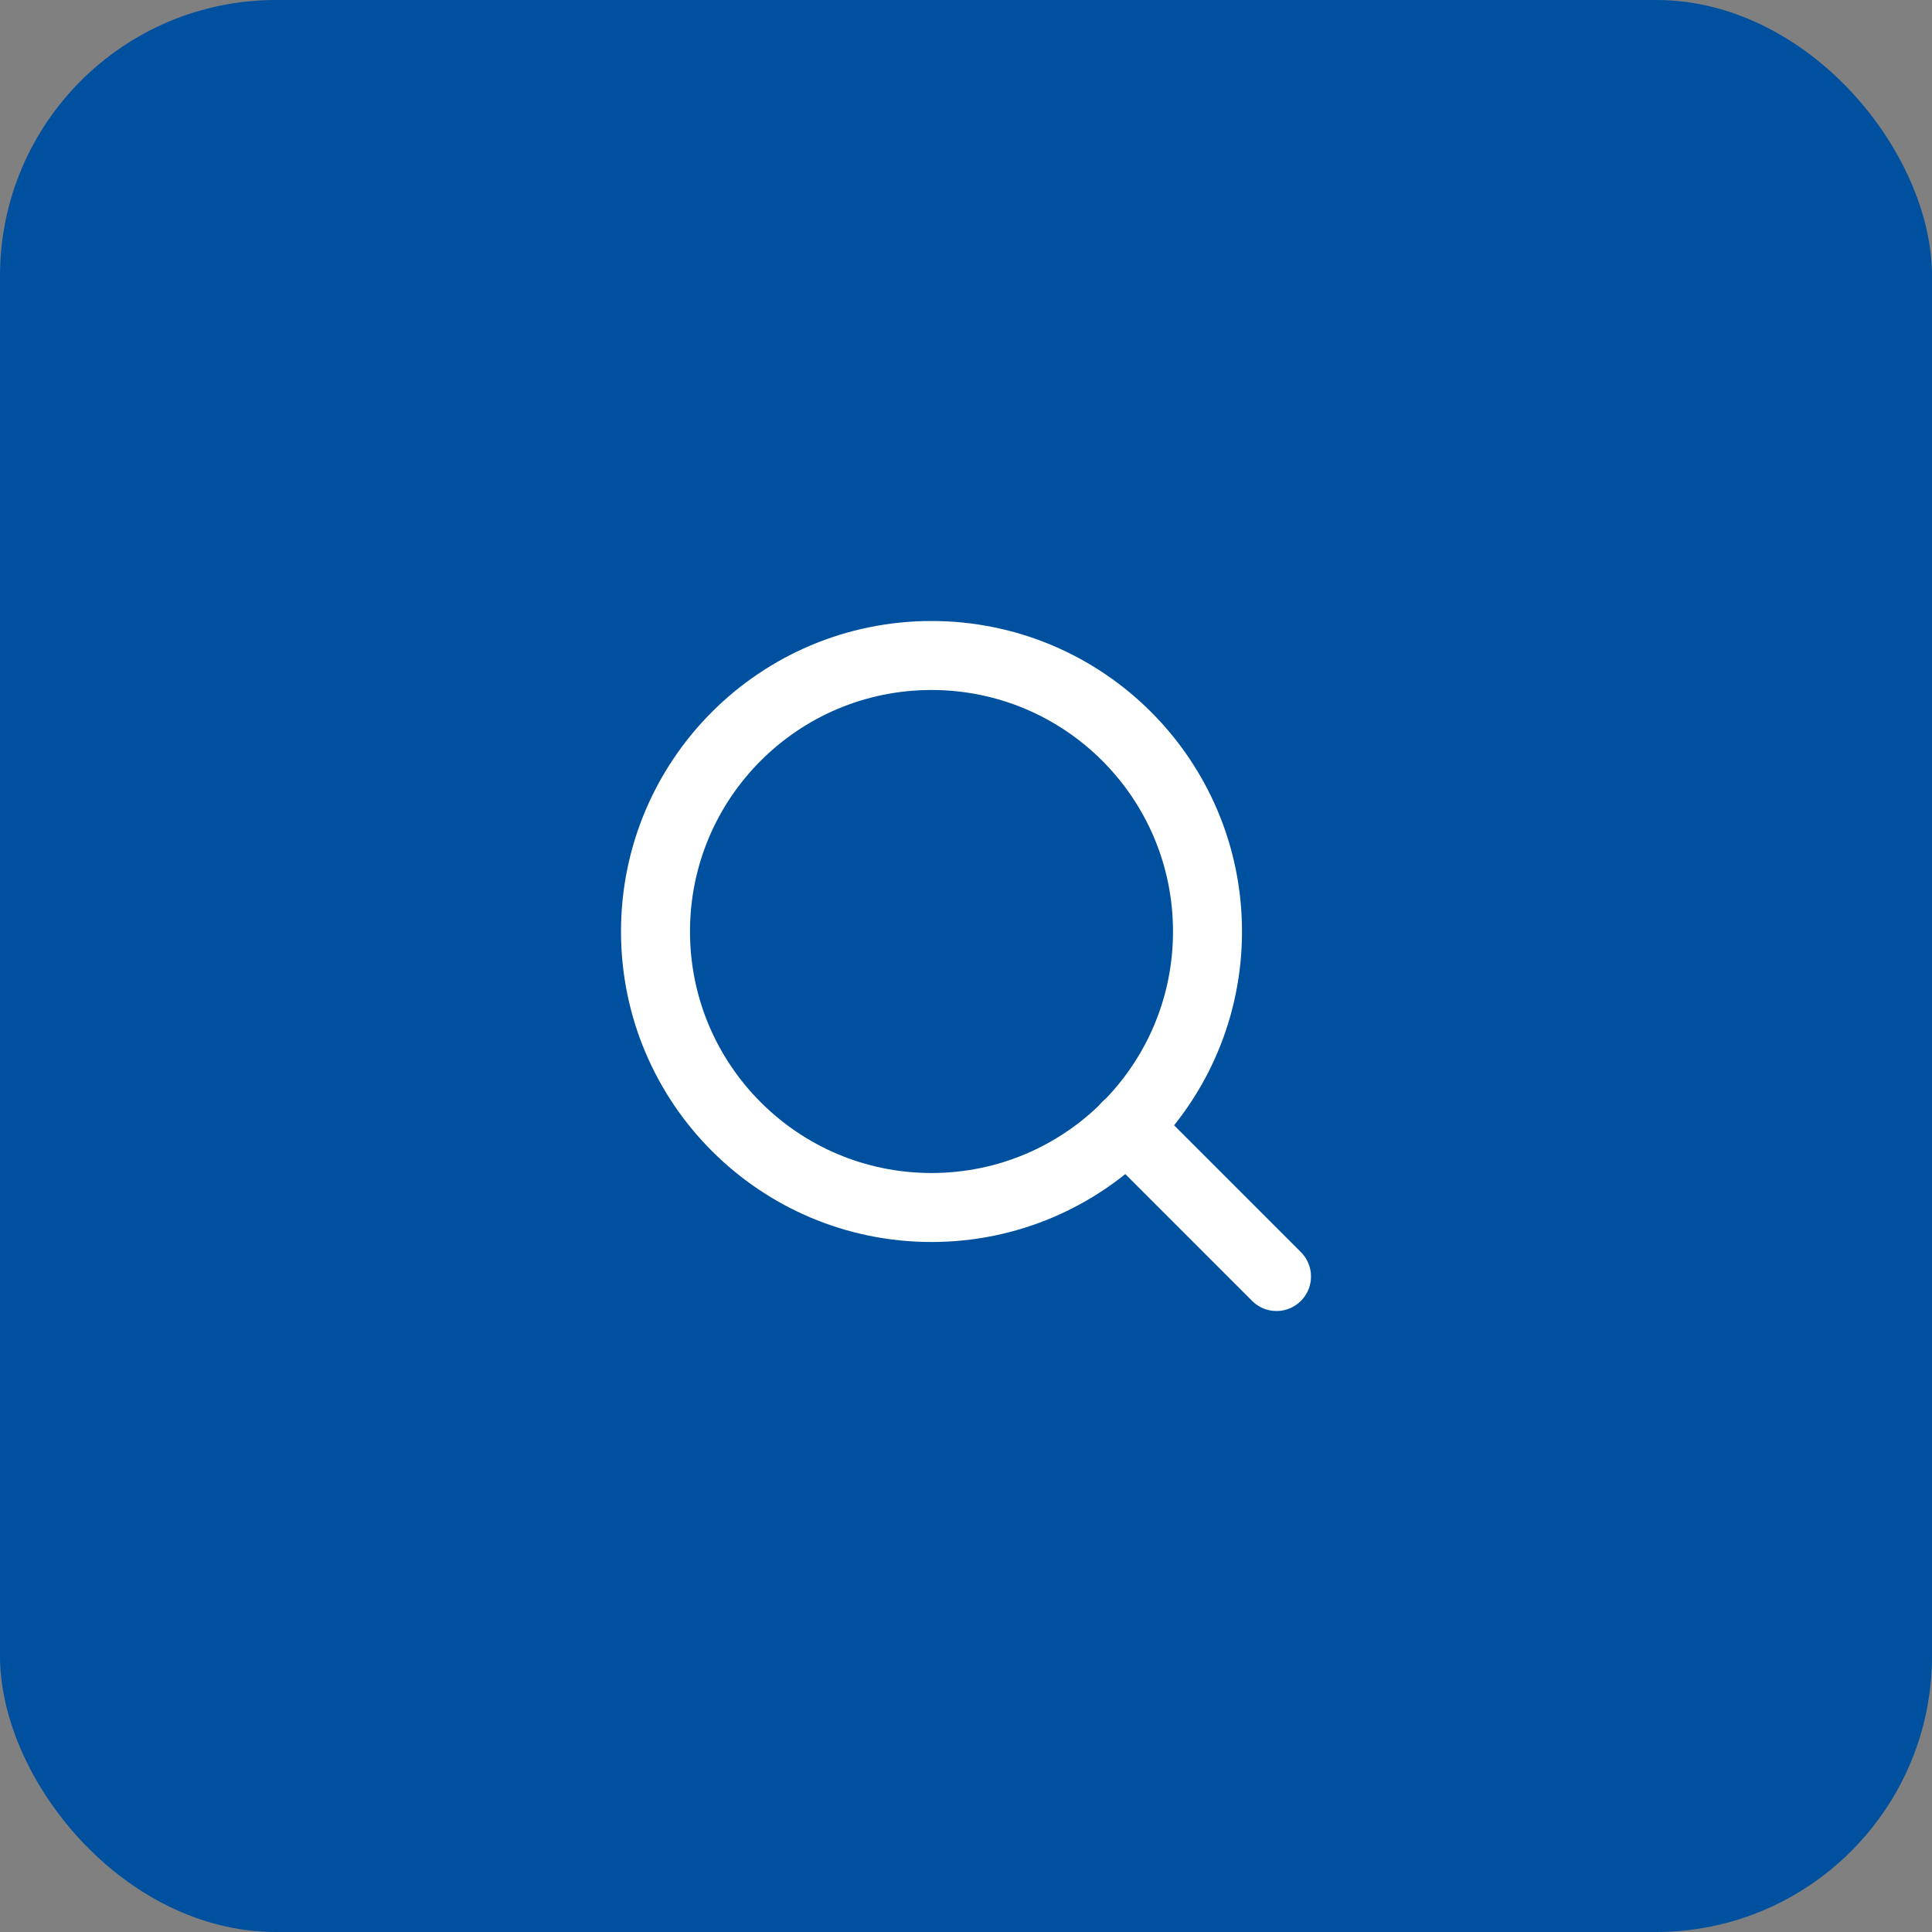
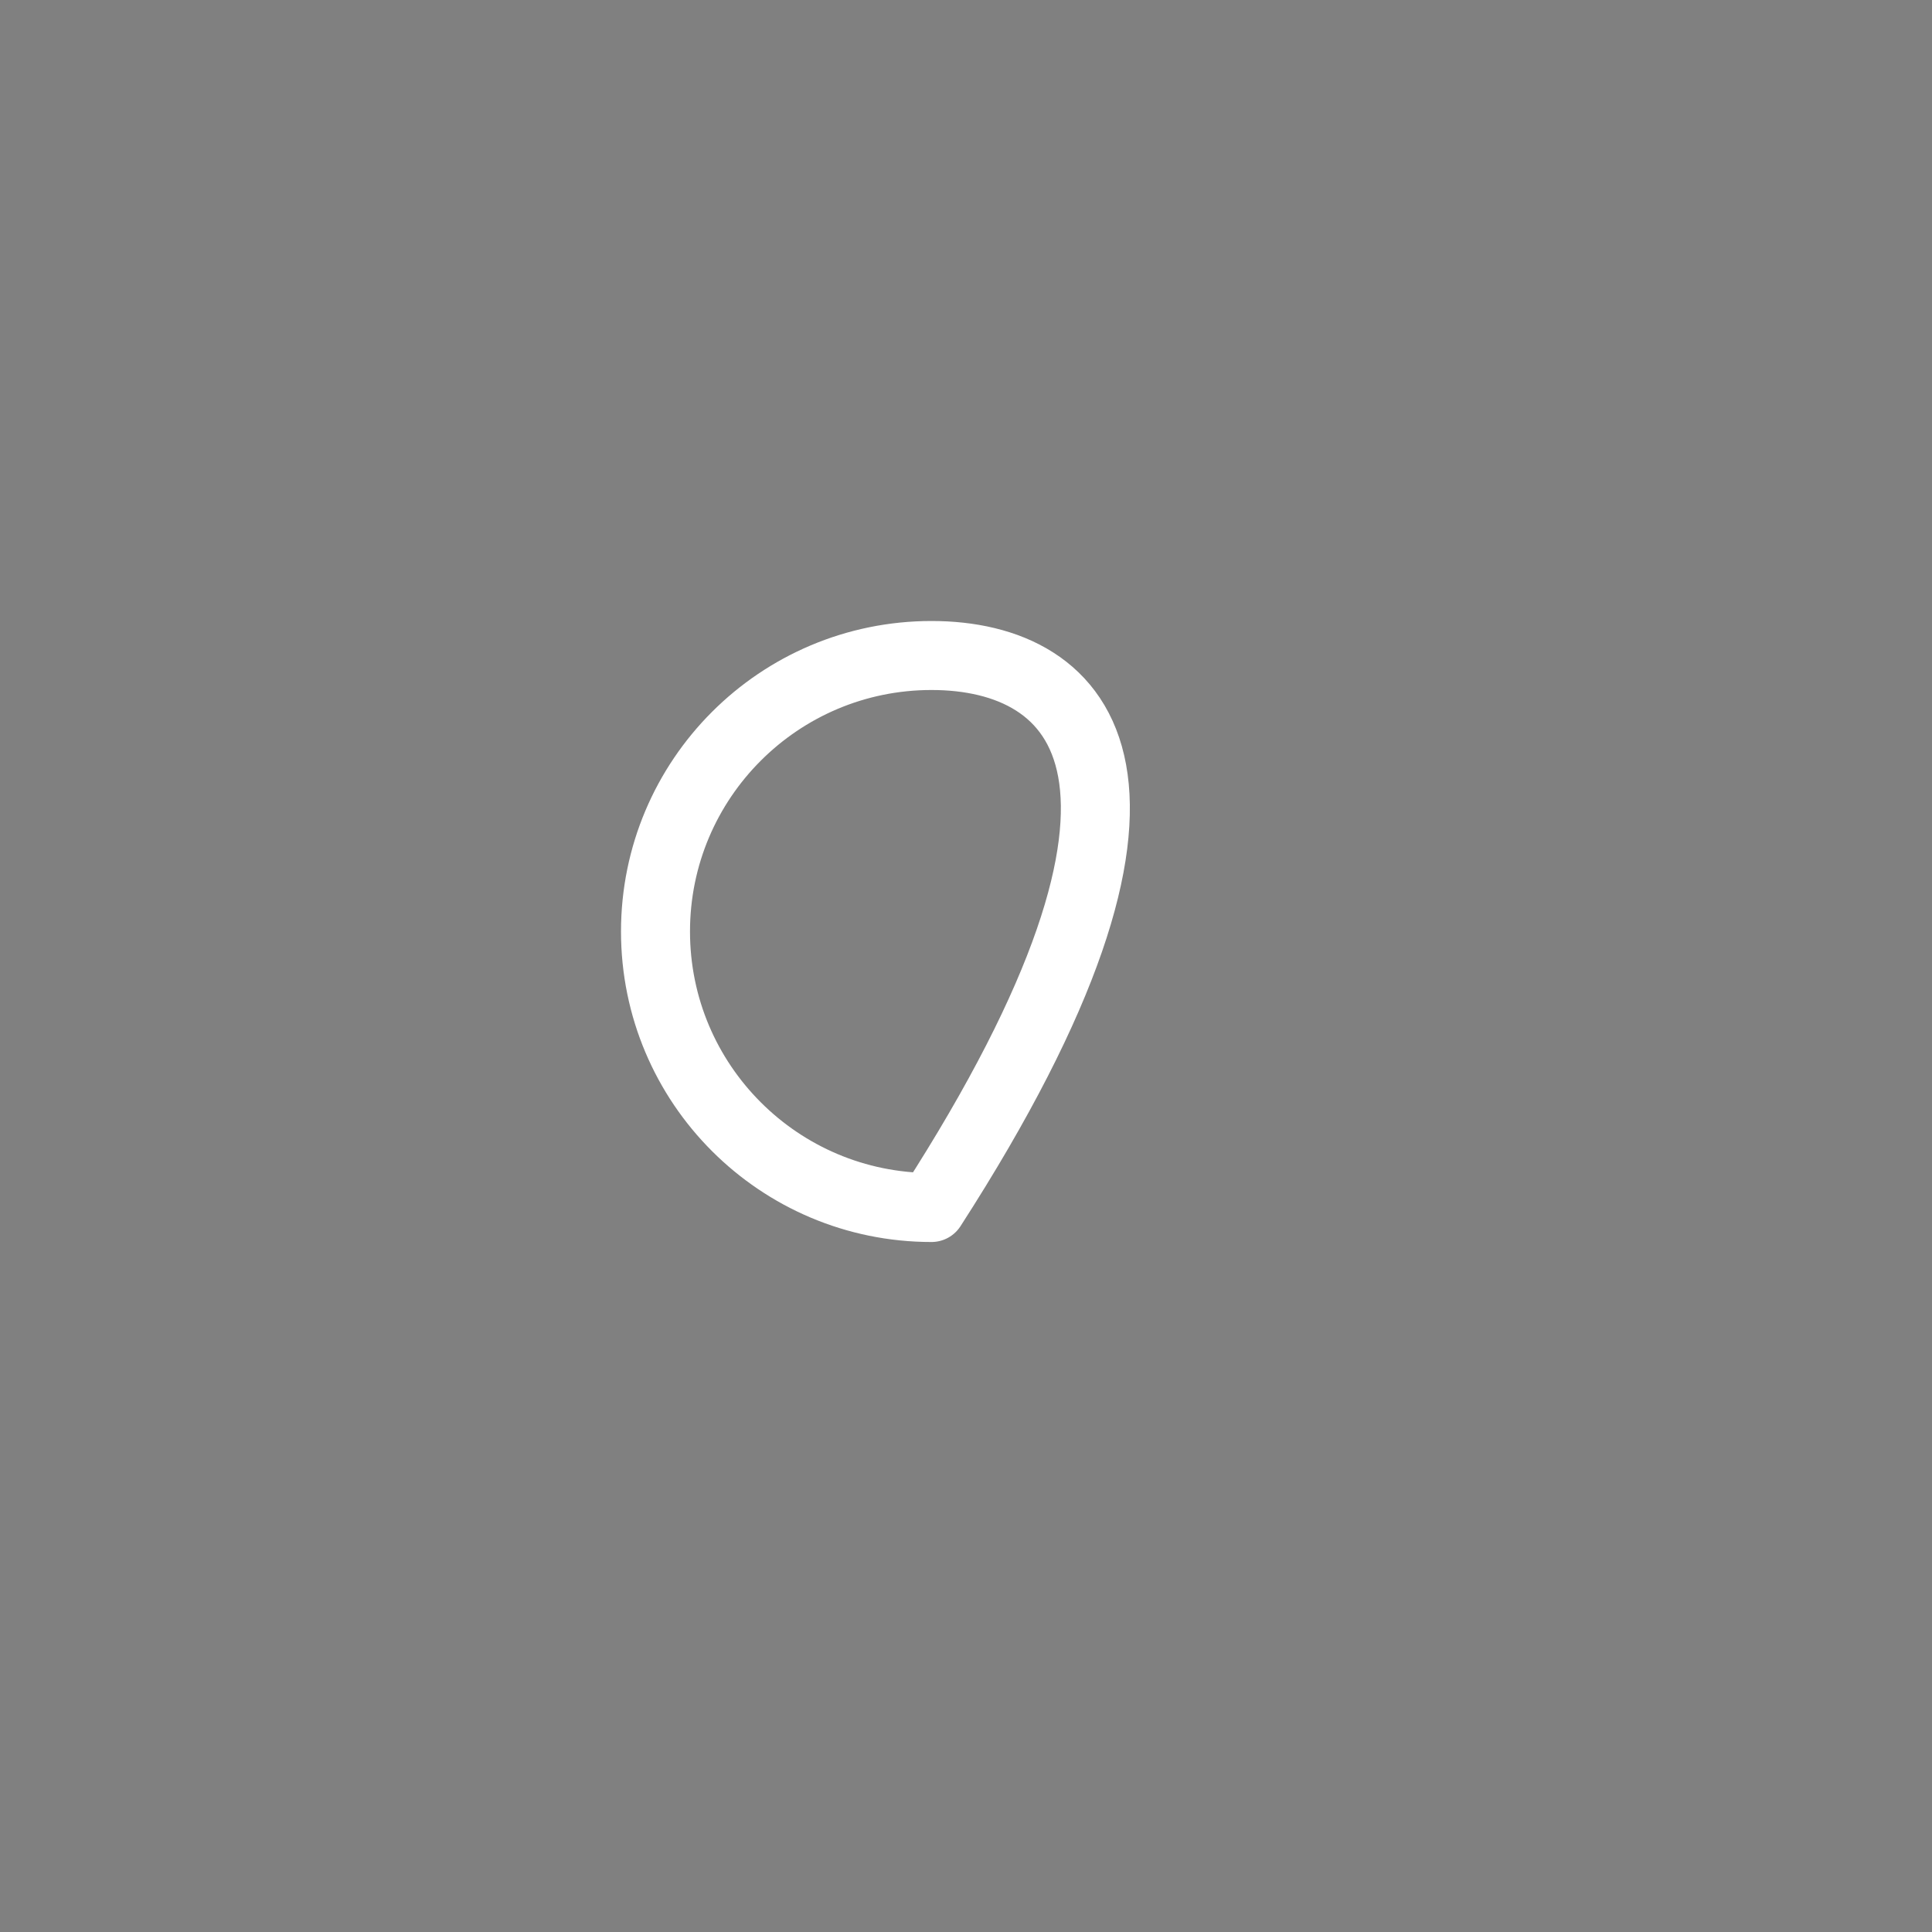
<svg xmlns="http://www.w3.org/2000/svg" width="56" height="56" viewBox="0 0 56 56" fill="none">
  <rect x="0" y="0" width="56" height="56" fill="#808080" stroke="none" />
-   <rect width="56" height="56" rx="8" fill="#0050A0" />
-   <path d="M27 35C31.418 35 35 31.418 35 27C35 22.582 31.418 19 27 19C22.582 19 19 22.582 19 27C19 31.418 22.582 35 27 35Z" stroke="white" stroke-width="2" stroke-linecap="round" stroke-linejoin="round" />
-   <path d="M37 37L32.65 32.65" stroke="white" stroke-width="2" stroke-linecap="round" stroke-linejoin="round" />
+   <path d="M27 35C35 22.582 31.418 19 27 19C22.582 19 19 22.582 19 27C19 31.418 22.582 35 27 35Z" stroke="white" stroke-width="2" stroke-linecap="round" stroke-linejoin="round" />
</svg>